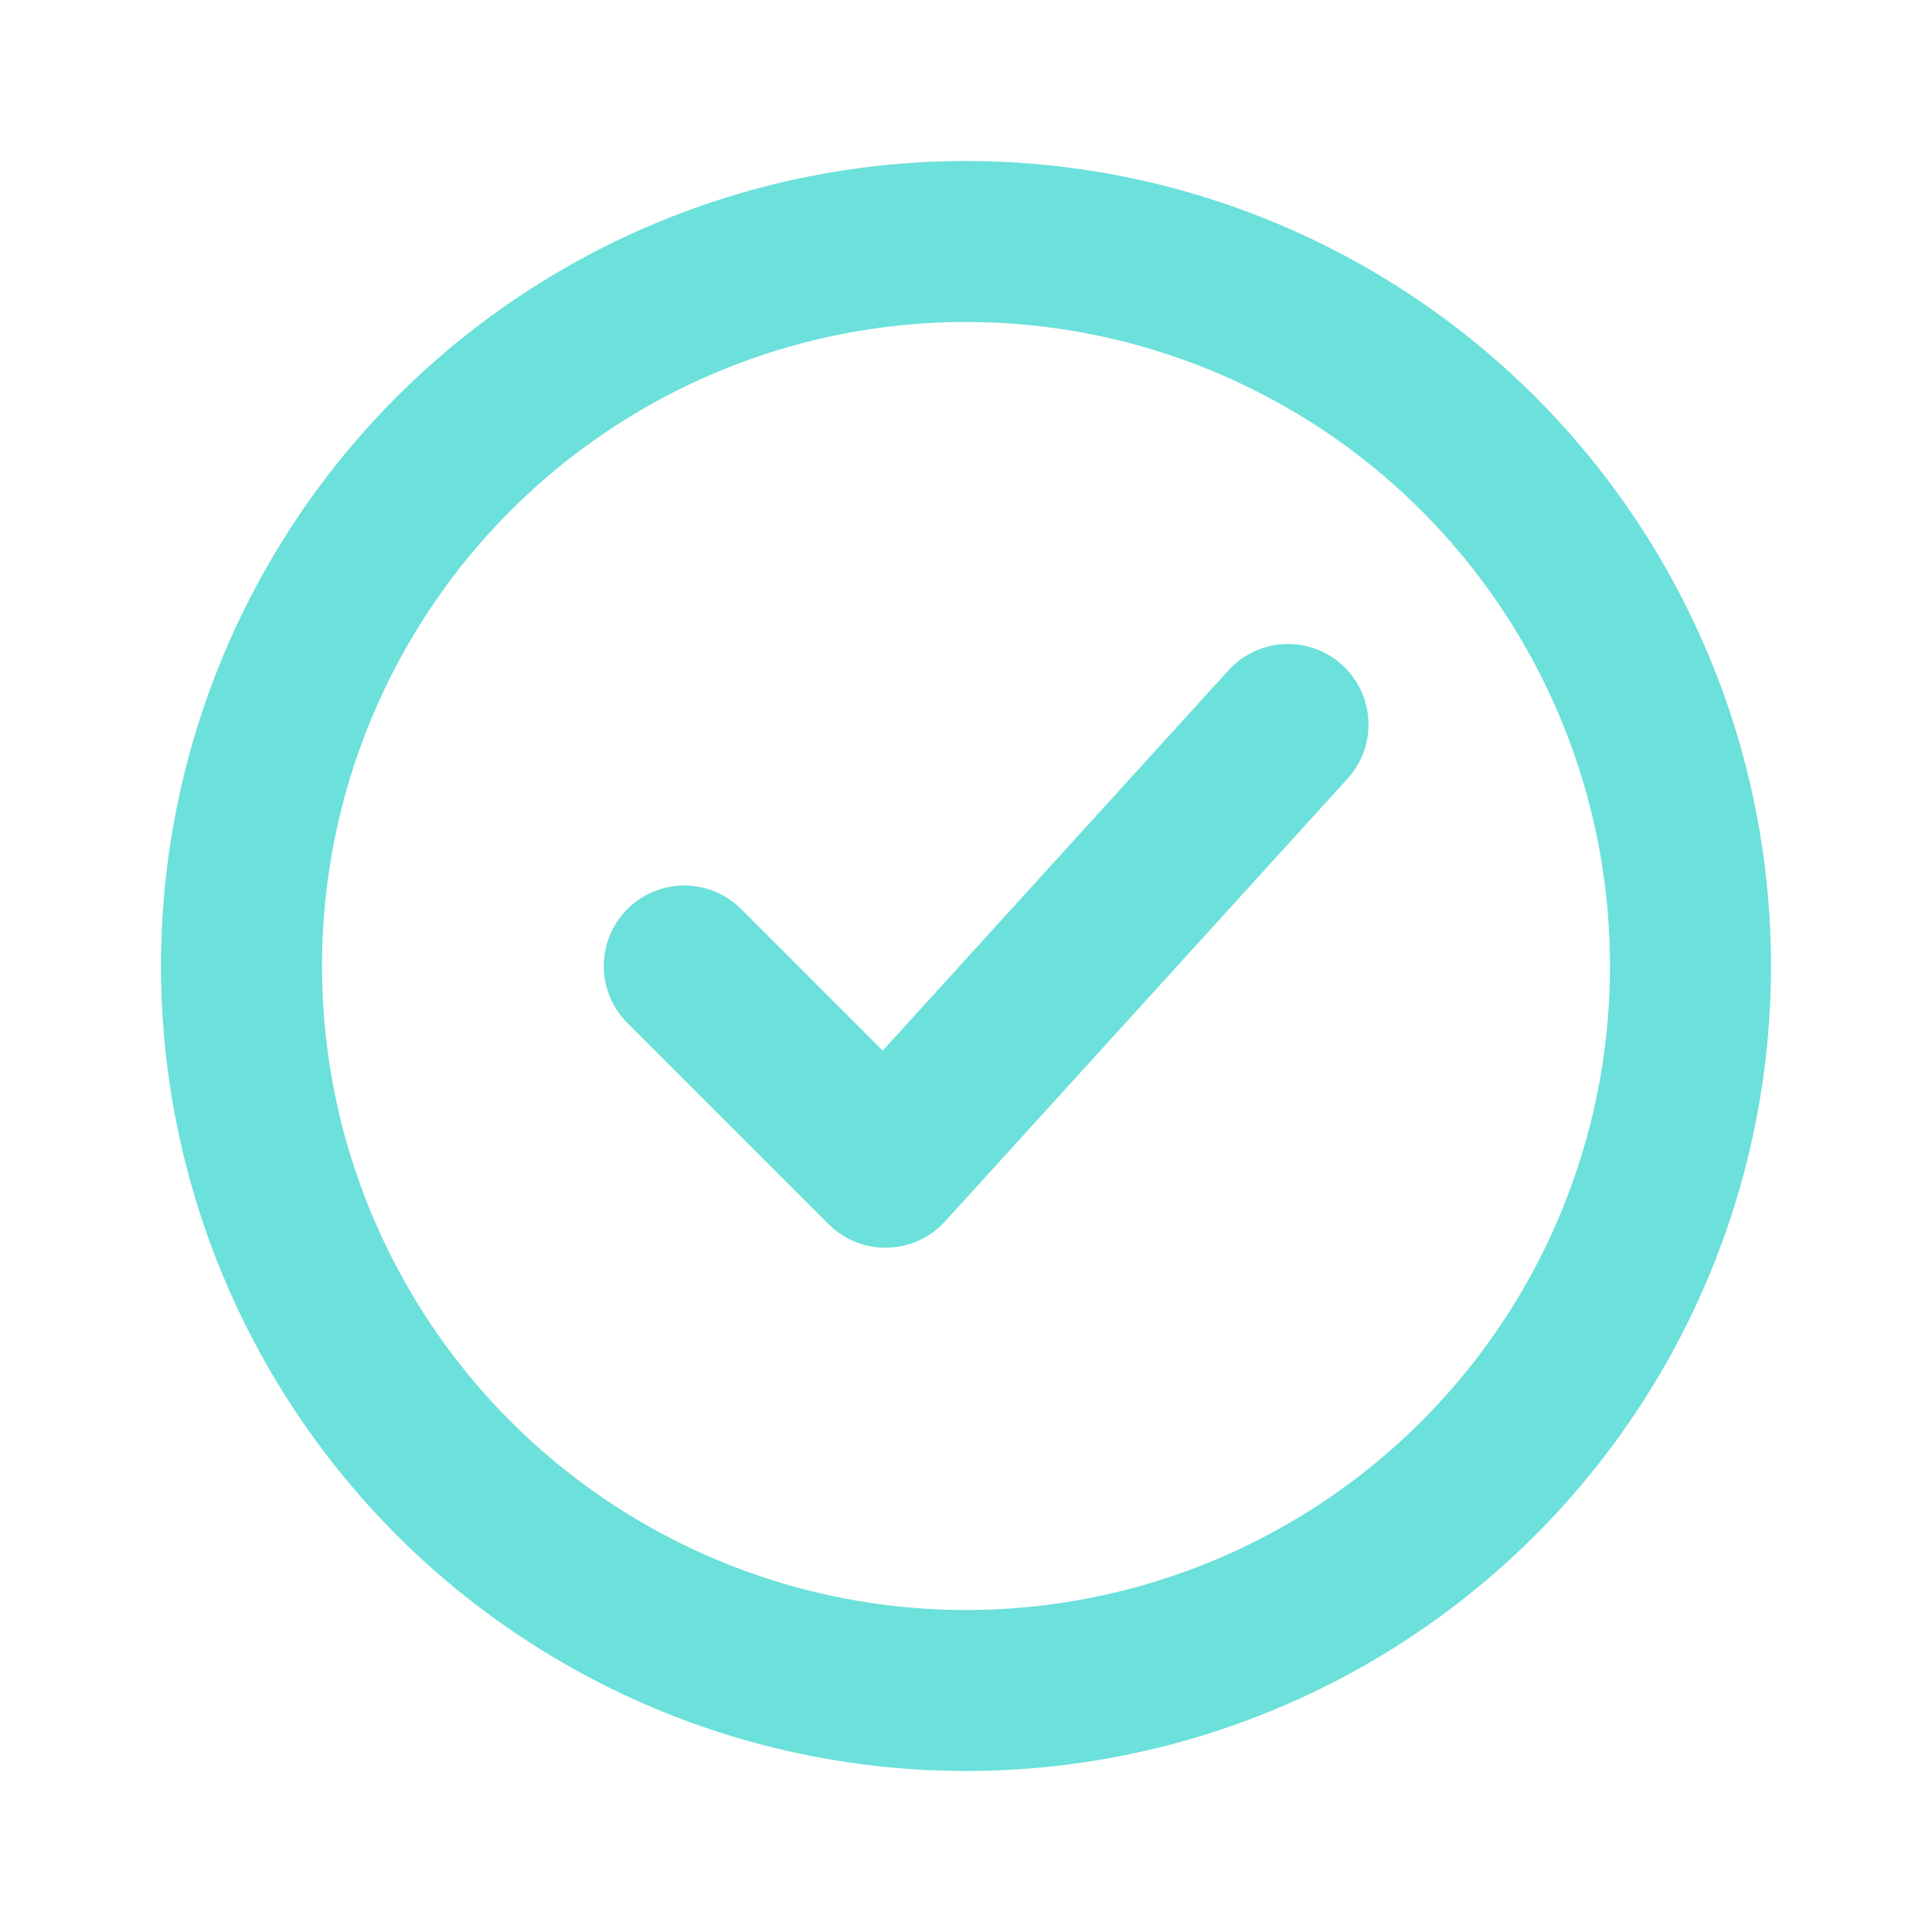
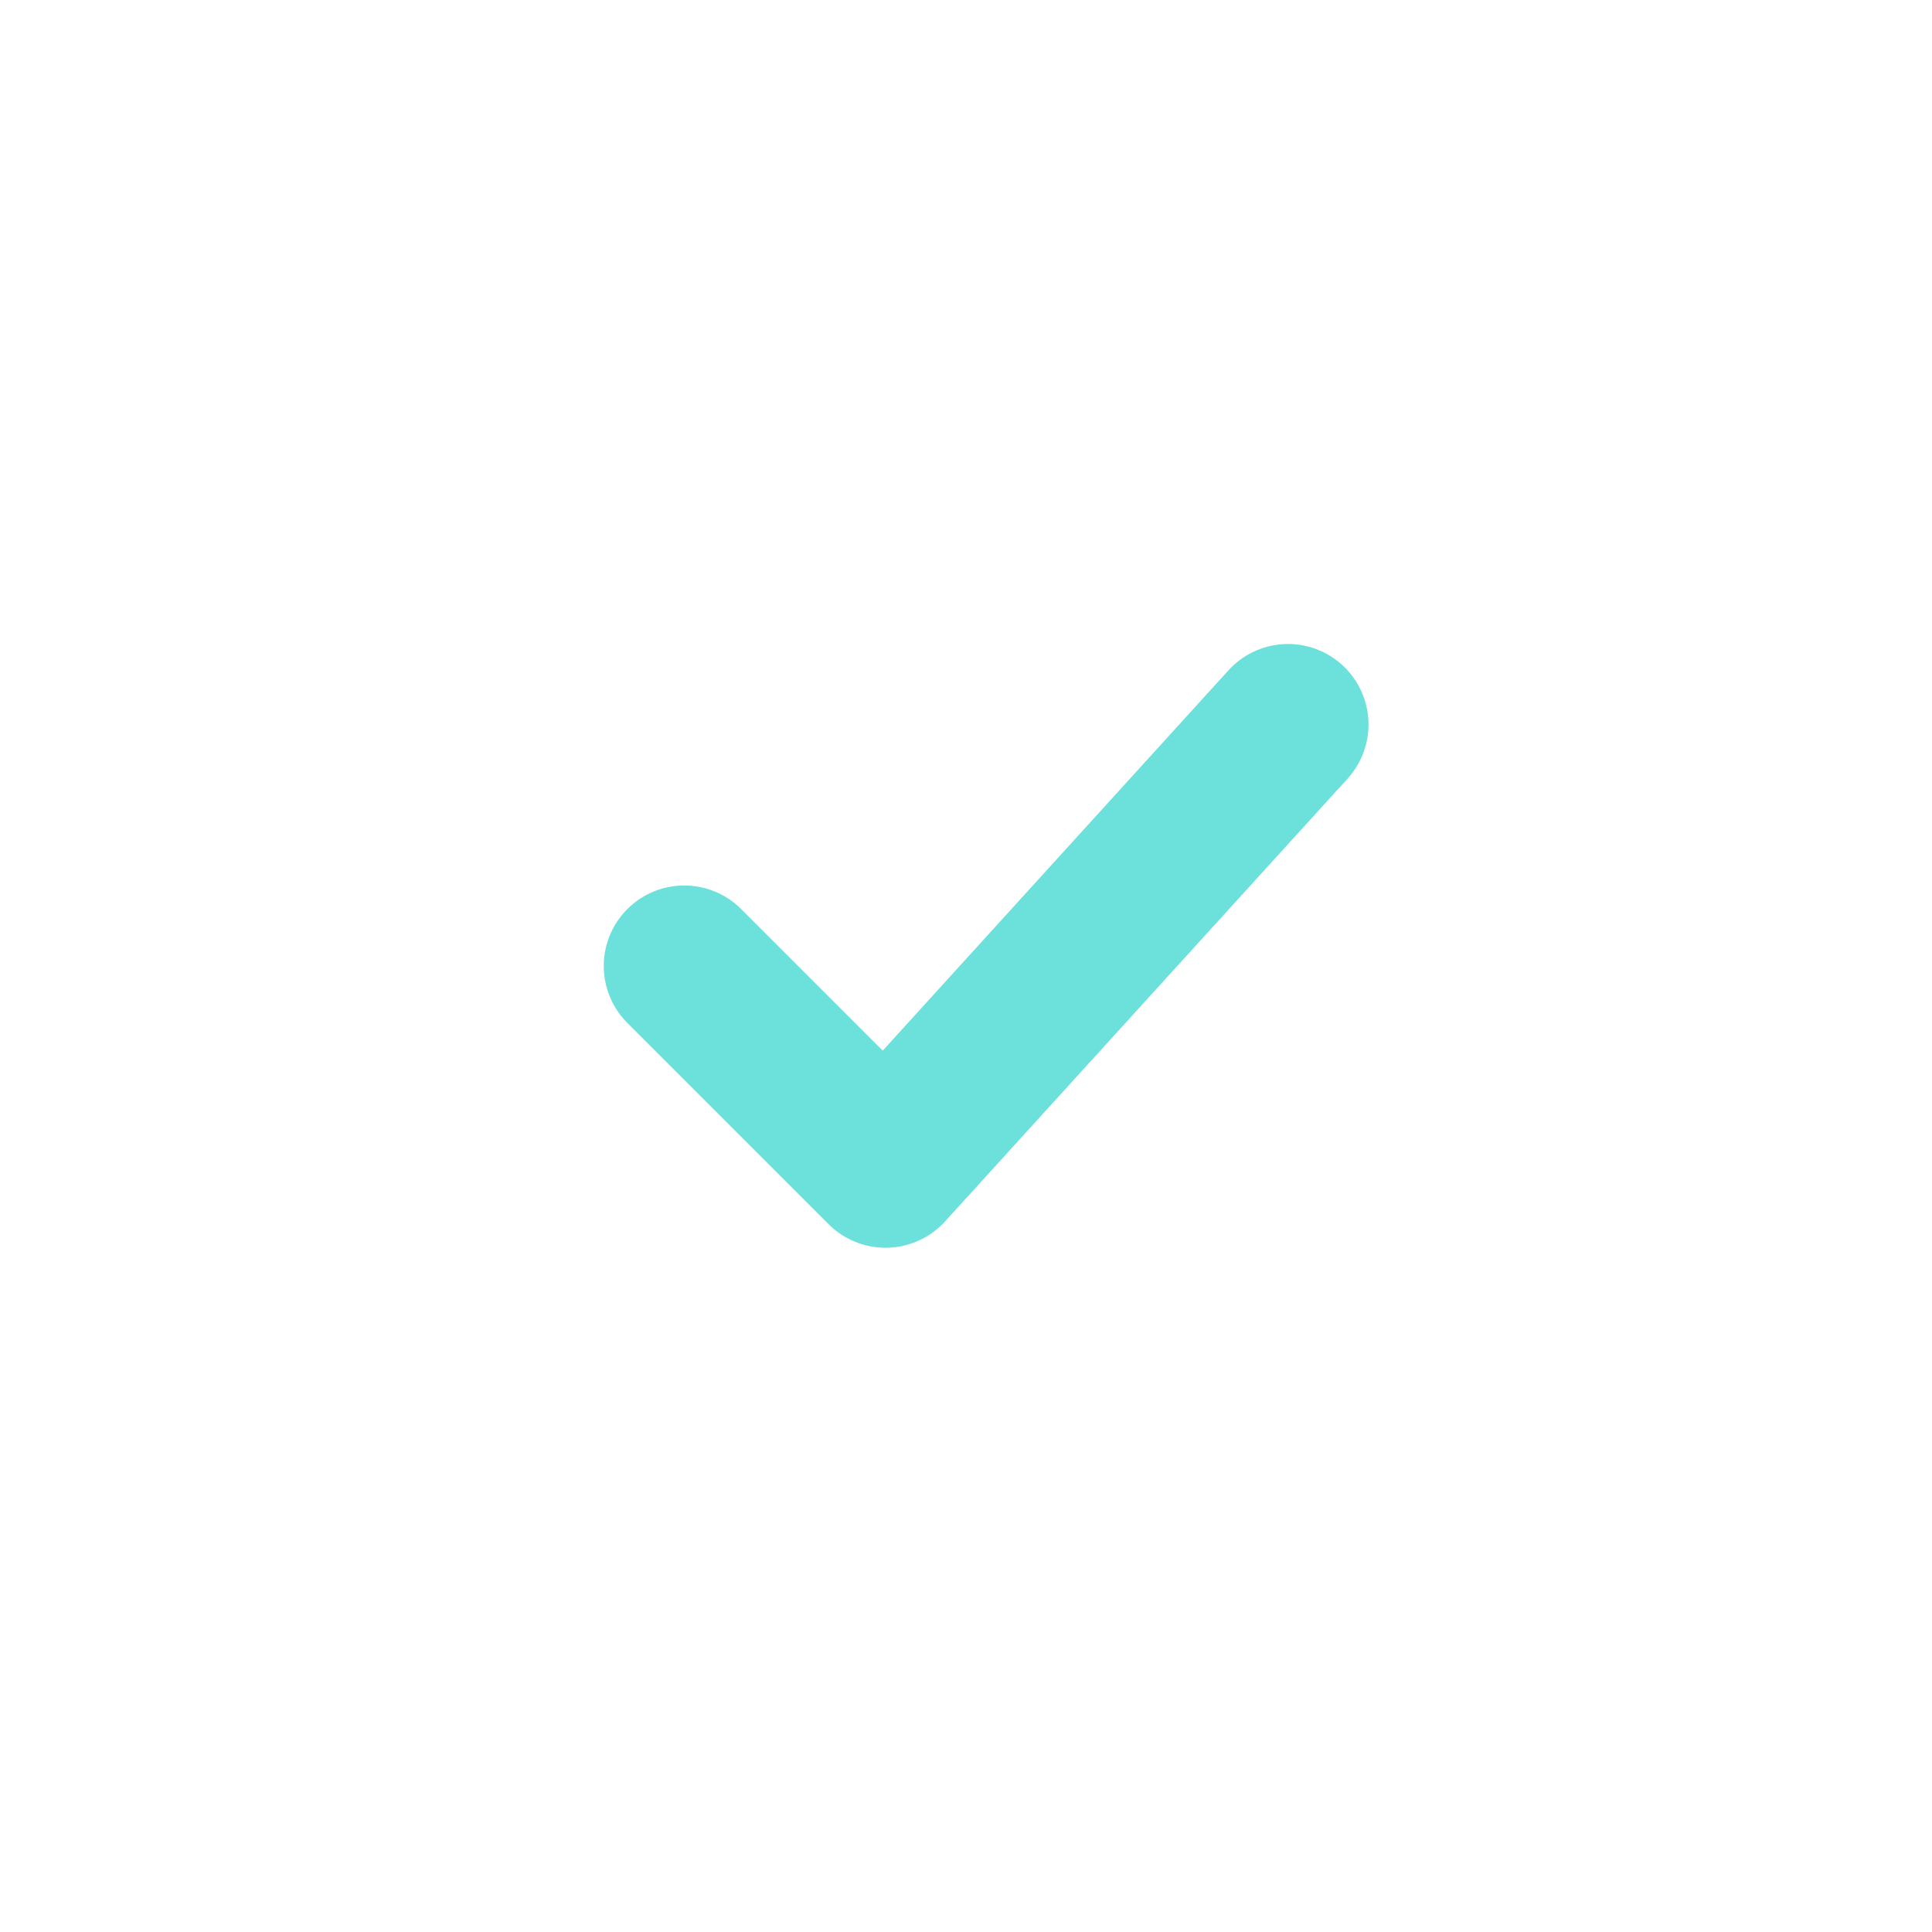
<svg xmlns="http://www.w3.org/2000/svg" width="36" height="36" fill="none">
-   <circle cx="18" cy="18" r="13.5" stroke="#6CE0DA" stroke-width="3" stroke-linecap="round" stroke-linejoin="round" />
  <path d="m24 13.5-7.5 8.25L12.75 18" stroke="#6CE0DA" stroke-width="3" stroke-linecap="round" stroke-linejoin="round" />
</svg>